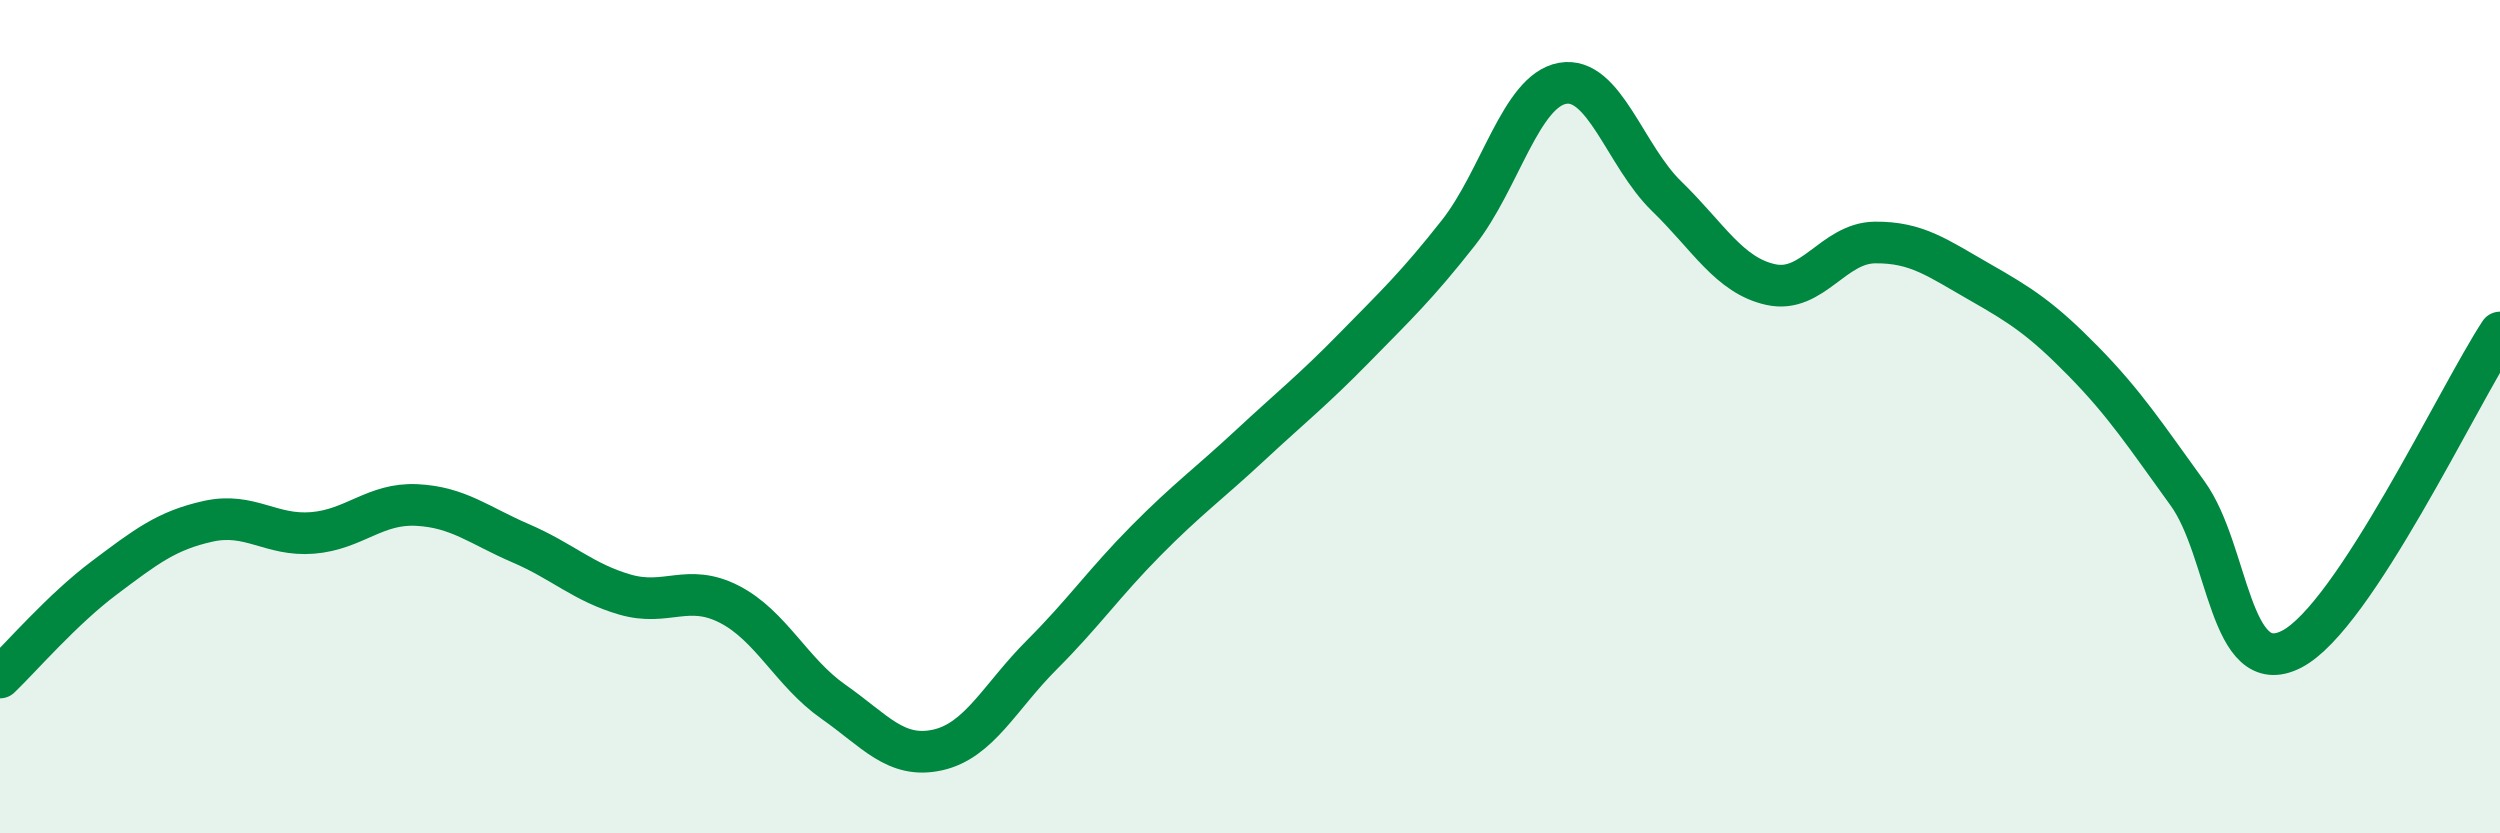
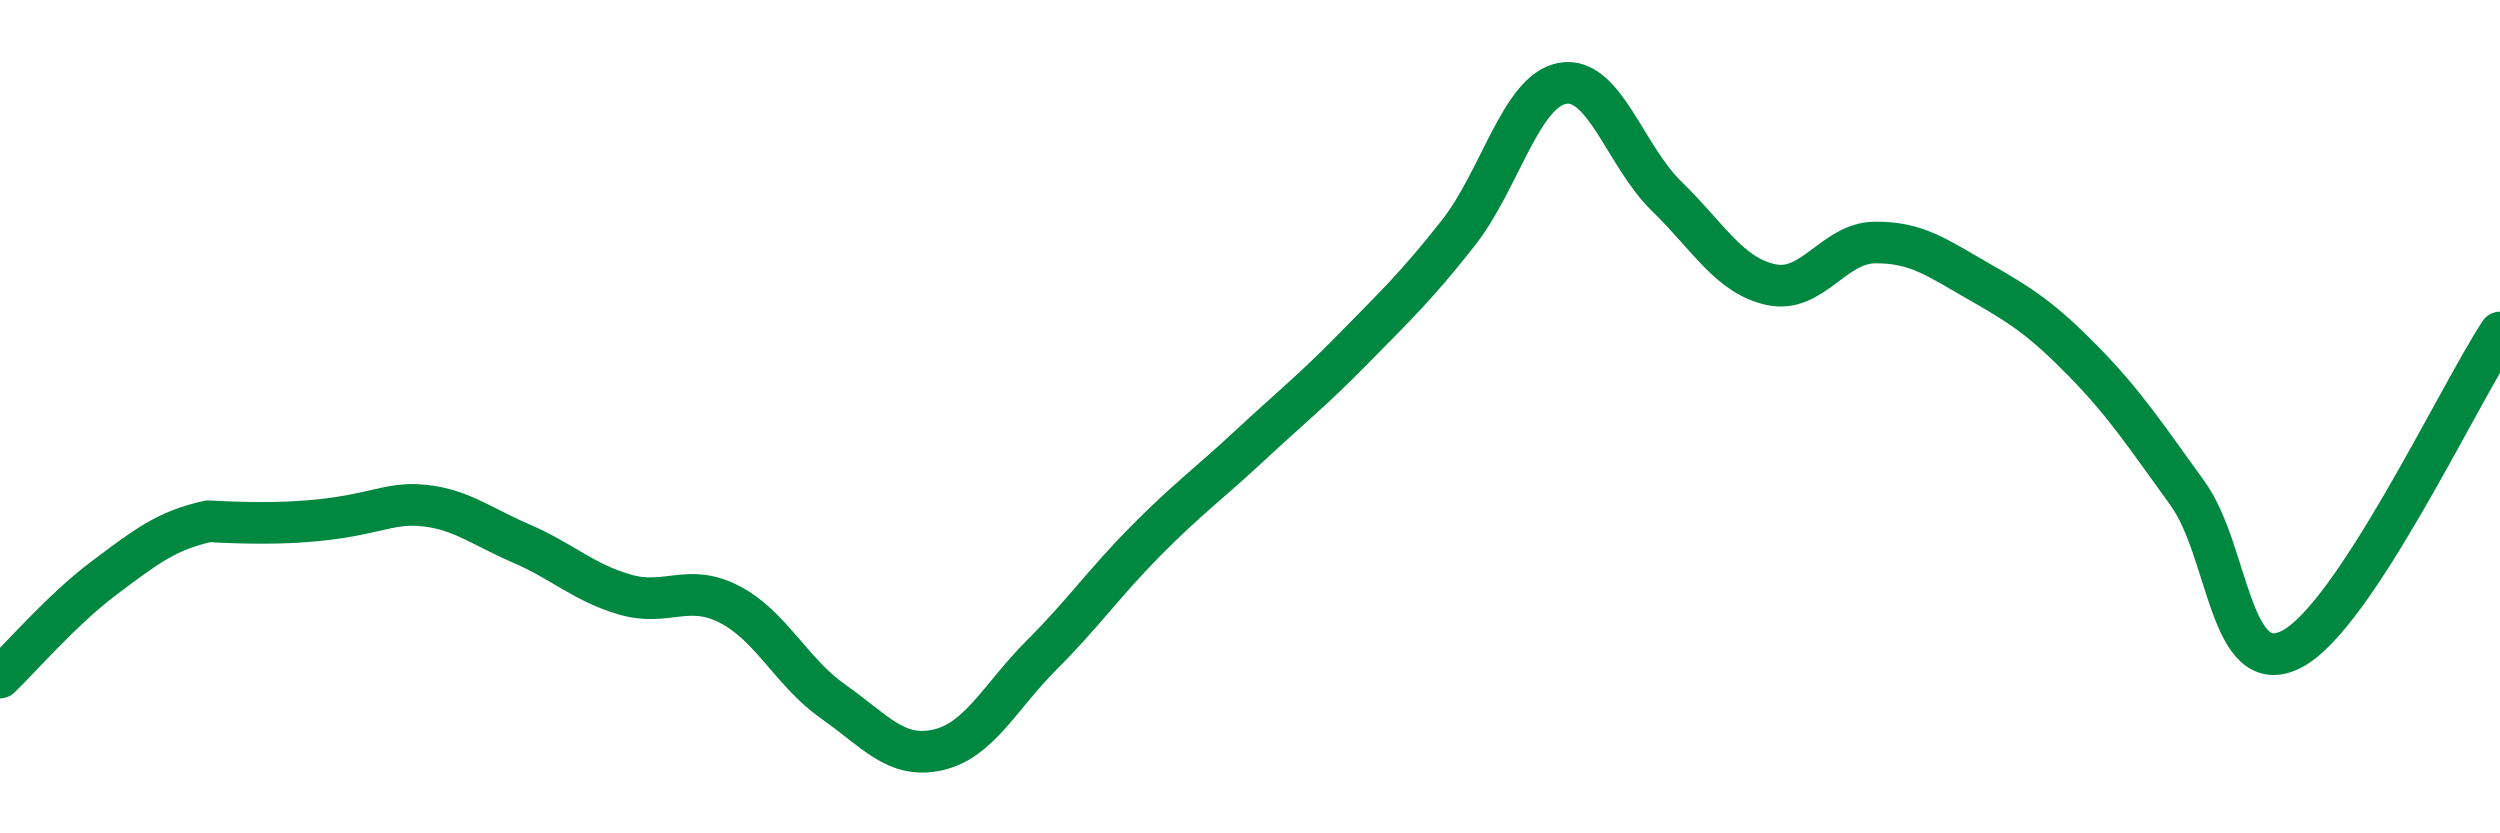
<svg xmlns="http://www.w3.org/2000/svg" width="60" height="20" viewBox="0 0 60 20">
-   <path d="M 0,16.26 C 0.5,15.78 1.5,14.62 2.5,13.87 C 3.5,13.12 4,12.73 5,12.51 C 6,12.29 6.5,12.87 7.5,12.79 C 8.5,12.71 9,12.07 10,12.12 C 11,12.17 11.5,12.61 12.5,13.04 C 13.5,13.47 14,13.98 15,14.27 C 16,14.56 16.5,13.99 17.5,14.5 C 18.5,15.01 19,16.14 20,16.84 C 21,17.54 21.5,18.22 22.5,18 C 23.5,17.78 24,16.72 25,15.72 C 26,14.72 26.5,13.99 27.5,12.98 C 28.5,11.97 29,11.62 30,10.69 C 31,9.76 31.5,9.37 32.5,8.35 C 33.5,7.33 34,6.86 35,5.59 C 36,4.32 36.5,2.18 37.5,2 C 38.5,1.82 39,3.74 40,4.71 C 41,5.68 41.5,6.61 42.5,6.83 C 43.5,7.05 44,5.83 45,5.82 C 46,5.81 46.5,6.19 47.5,6.76 C 48.5,7.33 49,7.65 50,8.67 C 51,9.69 51.5,10.46 52.5,11.84 C 53.5,13.22 53.5,16.35 55,15.58 C 56.5,14.81 59,9.5 60,7.98L60 20L0 20Z" fill="#008740" opacity="0.1" stroke-linecap="round" stroke-linejoin="round" />
-   <path d="M 0,16.26 C 0.5,15.78 1.5,14.62 2.5,13.87 C 3.5,13.12 4,12.73 5,12.51 C 6,12.29 6.5,12.87 7.5,12.79 C 8.5,12.71 9,12.07 10,12.12 C 11,12.17 11.5,12.61 12.5,13.04 C 13.5,13.47 14,13.98 15,14.27 C 16,14.56 16.5,13.99 17.5,14.5 C 18.5,15.01 19,16.14 20,16.84 C 21,17.54 21.5,18.22 22.5,18 C 23.5,17.78 24,16.72 25,15.72 C 26,14.72 26.5,13.99 27.5,12.98 C 28.5,11.97 29,11.62 30,10.69 C 31,9.76 31.5,9.37 32.5,8.35 C 33.5,7.33 34,6.86 35,5.59 C 36,4.32 36.5,2.18 37.5,2 C 38.5,1.82 39,3.74 40,4.71 C 41,5.68 41.5,6.61 42.5,6.83 C 43.5,7.05 44,5.83 45,5.82 C 46,5.81 46.5,6.19 47.5,6.76 C 48.5,7.33 49,7.65 50,8.67 C 51,9.69 51.5,10.46 52.5,11.84 C 53.5,13.22 53.5,16.35 55,15.58 C 56.5,14.81 59,9.5 60,7.98" stroke="#008740" stroke-width="1" fill="none" stroke-linecap="round" stroke-linejoin="round" />
+   <path d="M 0,16.26 C 0.5,15.78 1.5,14.62 2.5,13.87 C 3.5,13.12 4,12.73 5,12.51 C 8.5,12.71 9,12.07 10,12.12 C 11,12.17 11.5,12.61 12.5,13.04 C 13.5,13.47 14,13.98 15,14.27 C 16,14.56 16.5,13.99 17.5,14.5 C 18.5,15.01 19,16.14 20,16.84 C 21,17.54 21.5,18.22 22.5,18 C 23.5,17.78 24,16.72 25,15.72 C 26,14.72 26.5,13.99 27.5,12.98 C 28.5,11.97 29,11.62 30,10.69 C 31,9.76 31.5,9.37 32.5,8.35 C 33.5,7.33 34,6.86 35,5.59 C 36,4.32 36.5,2.18 37.5,2 C 38.5,1.82 39,3.74 40,4.71 C 41,5.68 41.5,6.61 42.5,6.83 C 43.5,7.05 44,5.83 45,5.82 C 46,5.81 46.5,6.19 47.5,6.76 C 48.5,7.33 49,7.65 50,8.67 C 51,9.69 51.5,10.46 52.5,11.84 C 53.5,13.22 53.5,16.35 55,15.58 C 56.5,14.81 59,9.5 60,7.98" stroke="#008740" stroke-width="1" fill="none" stroke-linecap="round" stroke-linejoin="round" />
</svg>